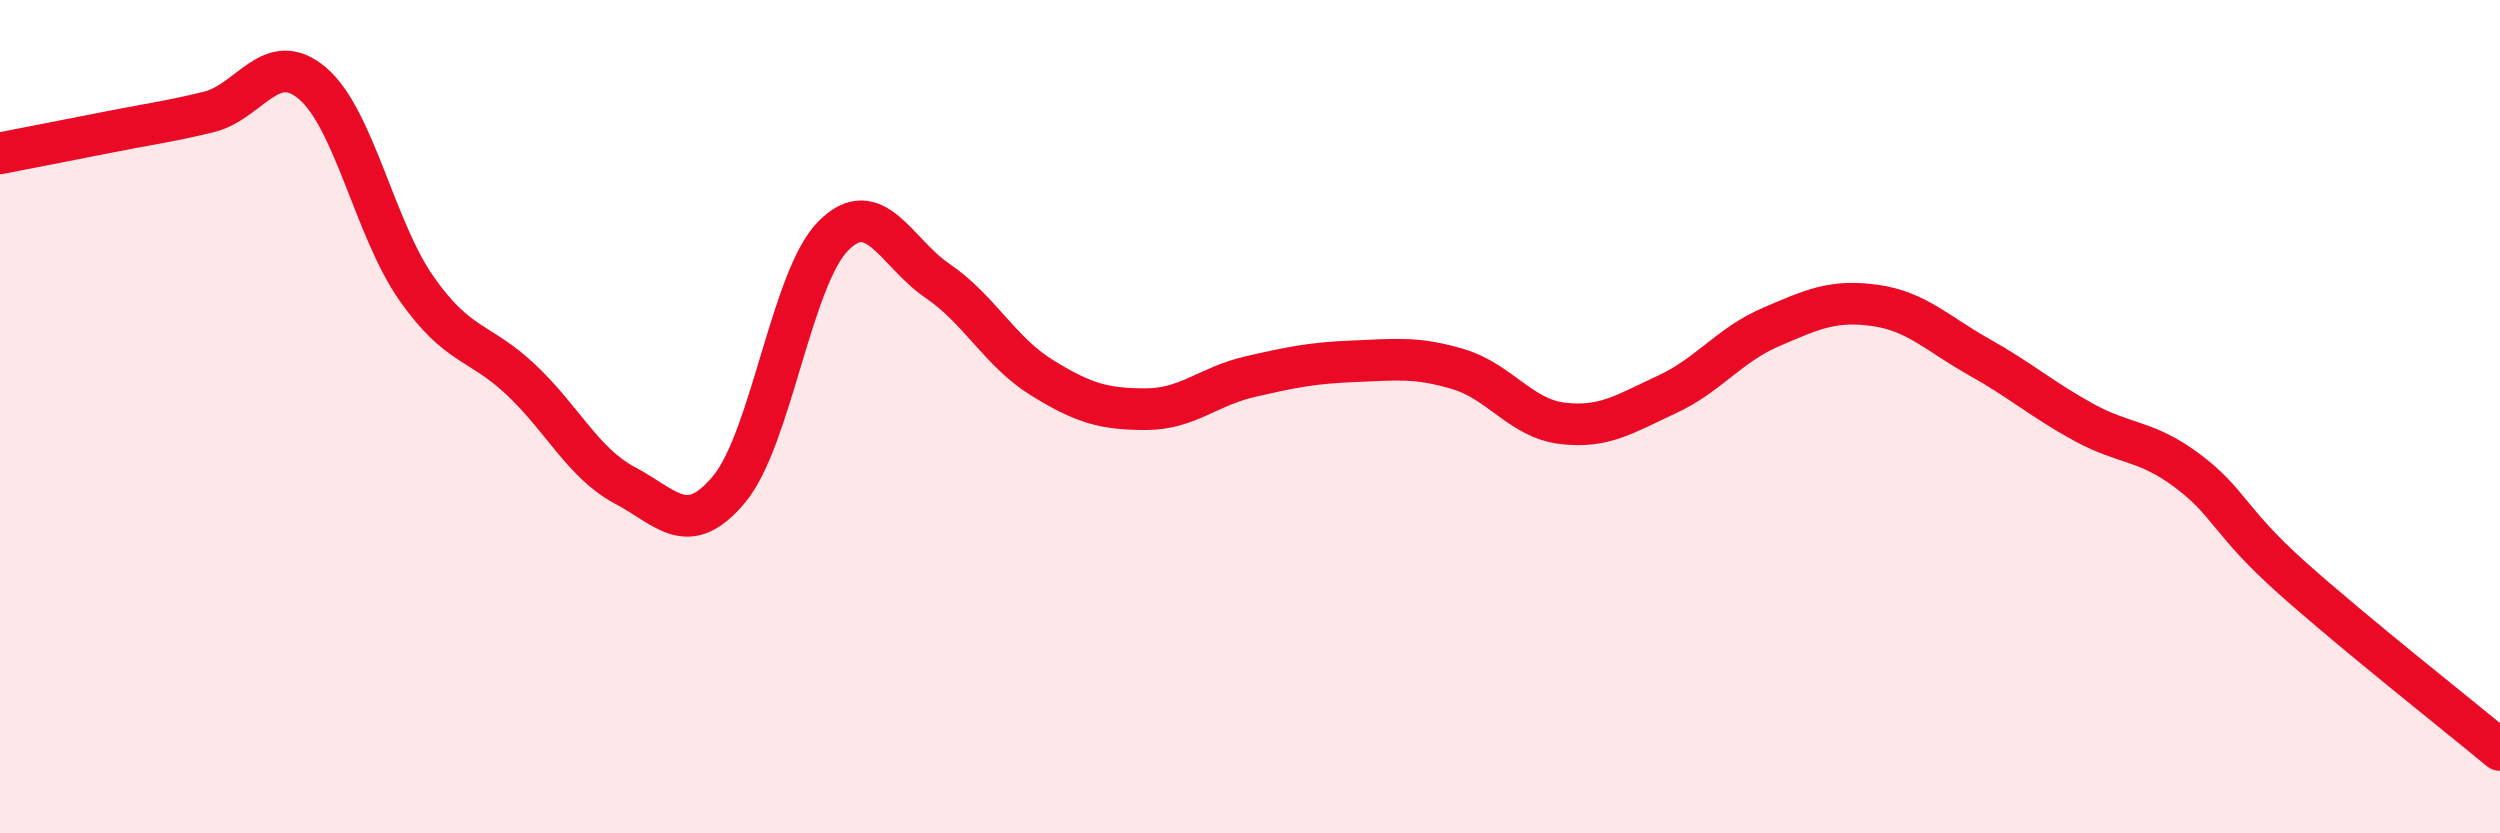
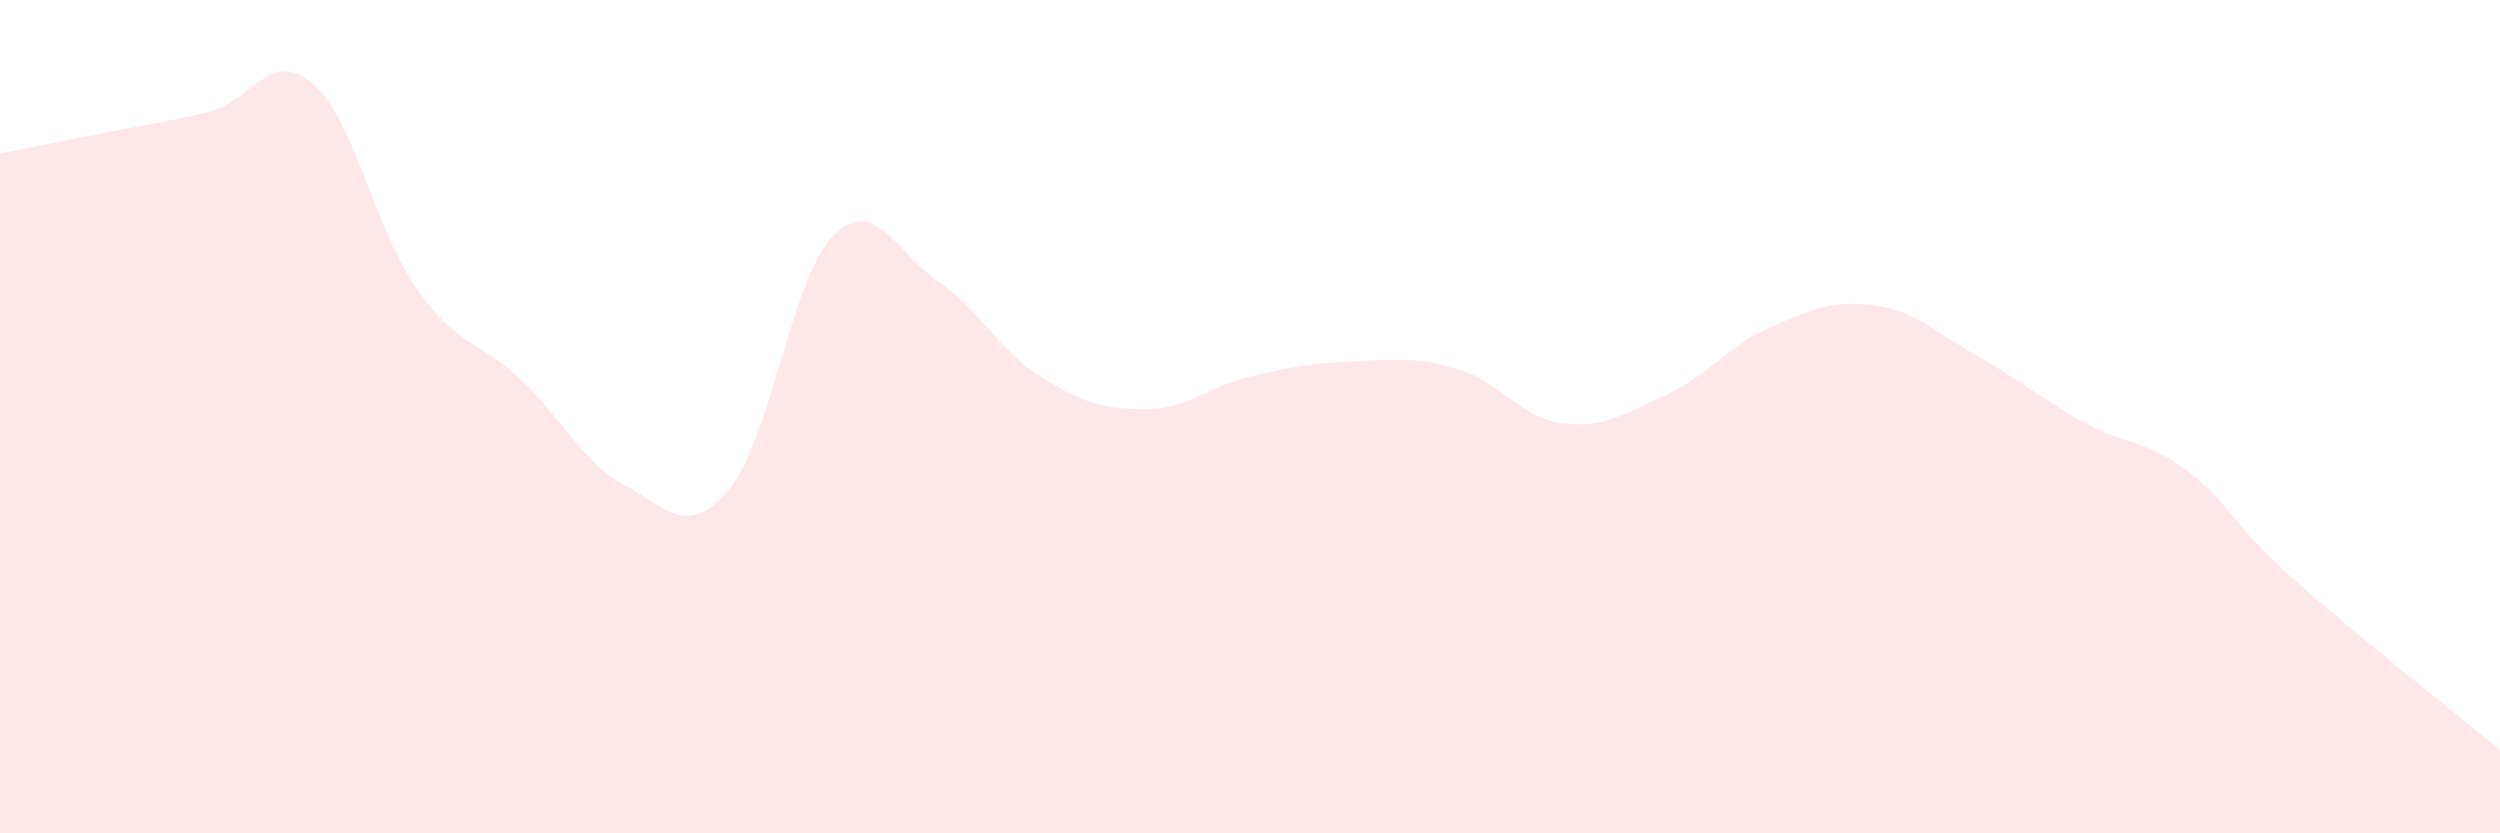
<svg xmlns="http://www.w3.org/2000/svg" width="60" height="20" viewBox="0 0 60 20">
  <path d="M 0,3.68 C 0.5,3.58 1.5,3.39 2.5,3.19 C 3.5,2.99 4,2.93 5,2.69 C 6,2.45 6.5,1.15 7.5,2 C 8.5,2.85 9,5.51 10,6.93 C 11,8.35 11.5,8.17 12.5,9.11 C 13.5,10.05 14,11.12 15,11.65 C 16,12.18 16.5,12.94 17.5,11.74 C 18.5,10.54 19,6.66 20,5.66 C 21,4.66 21.5,6.06 22.5,6.74 C 23.5,7.42 24,8.44 25,9.06 C 26,9.68 26.5,9.82 27.5,9.82 C 28.5,9.82 29,9.27 30,9.04 C 31,8.81 31.5,8.71 32.5,8.67 C 33.5,8.63 34,8.56 35,8.86 C 36,9.16 36.5,10.04 37.5,10.16 C 38.5,10.28 39,9.93 40,9.47 C 41,9.01 41.5,8.28 42.5,7.85 C 43.5,7.42 44,7.19 45,7.33 C 46,7.47 46.5,8.01 47.5,8.57 C 48.5,9.13 49,9.58 50,10.13 C 51,10.68 51.5,10.55 52.5,11.3 C 53.5,12.05 53.5,12.52 55,13.86 C 56.5,15.2 59,17.17 60,18L60 20L0 20Z" fill="#EB0A25" opacity="0.1" stroke-linecap="round" stroke-linejoin="round" />
-   <path d="M 0,3.68 C 0.5,3.58 1.5,3.39 2.5,3.19 C 3.5,2.99 4,2.93 5,2.69 C 6,2.45 6.5,1.15 7.5,2 C 8.5,2.85 9,5.51 10,6.93 C 11,8.35 11.5,8.17 12.5,9.11 C 13.5,10.05 14,11.12 15,11.65 C 16,12.18 16.5,12.94 17.5,11.74 C 18.5,10.54 19,6.66 20,5.66 C 21,4.66 21.5,6.06 22.5,6.74 C 23.5,7.42 24,8.44 25,9.06 C 26,9.68 26.5,9.82 27.5,9.82 C 28.5,9.82 29,9.27 30,9.04 C 31,8.81 31.5,8.71 32.5,8.67 C 33.5,8.63 34,8.56 35,8.86 C 36,9.16 36.5,10.04 37.5,10.16 C 38.5,10.28 39,9.93 40,9.47 C 41,9.01 41.5,8.28 42.5,7.85 C 43.5,7.42 44,7.19 45,7.33 C 46,7.47 46.5,8.01 47.5,8.57 C 48.5,9.13 49,9.58 50,10.13 C 51,10.68 51.5,10.55 52.5,11.3 C 53.5,12.05 53.5,12.52 55,13.86 C 56.5,15.2 59,17.17 60,18" stroke="#EB0A25" stroke-width="1" fill="none" stroke-linecap="round" stroke-linejoin="round" />
</svg>